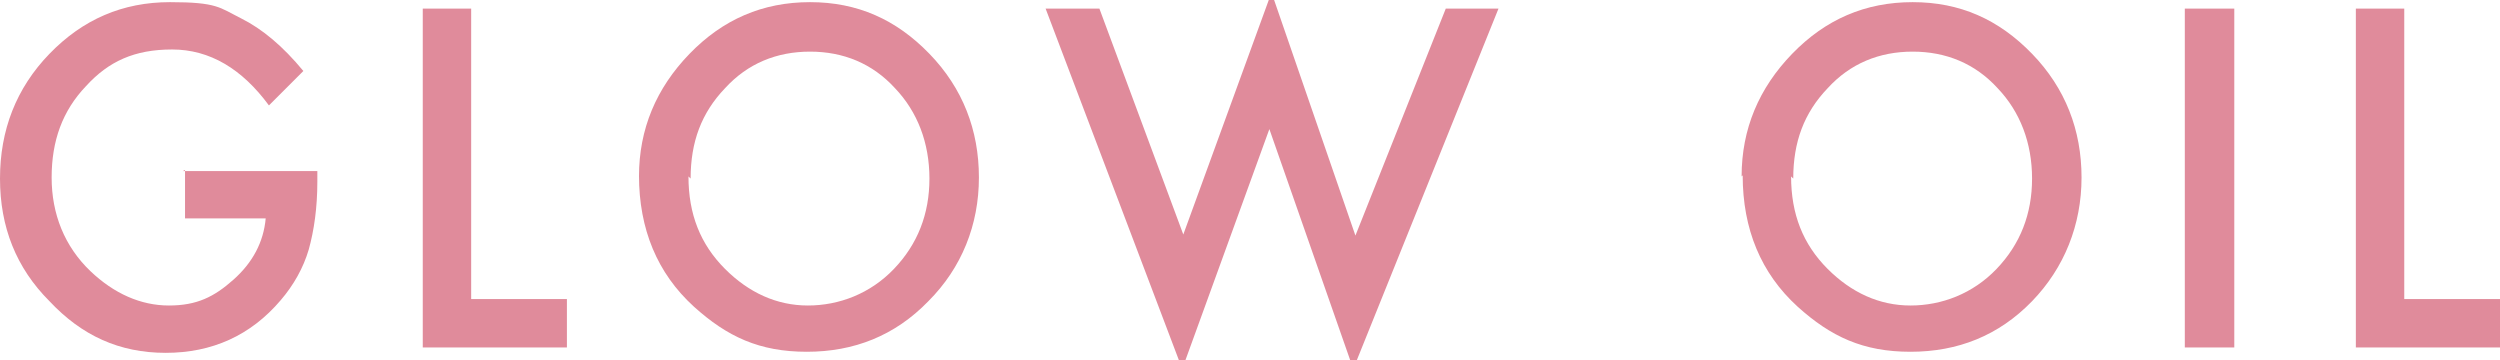
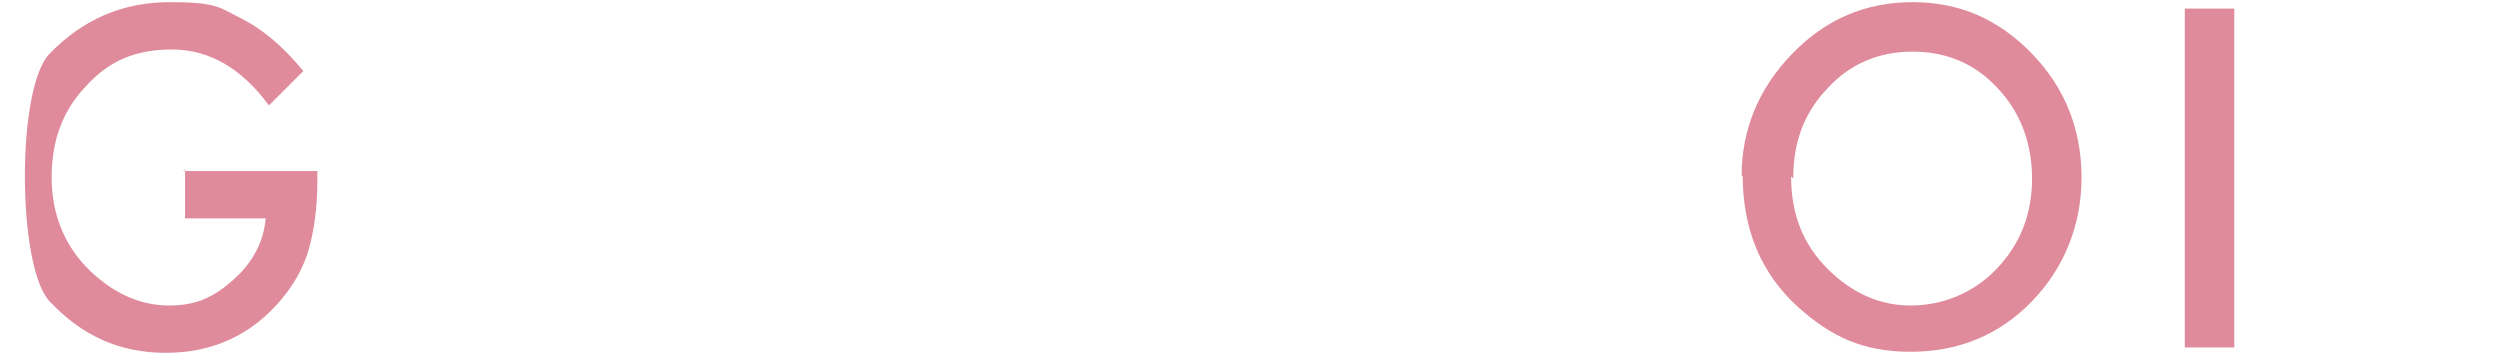
<svg xmlns="http://www.w3.org/2000/svg" id="_レイヤー_2" version="1.1" viewBox="0 0 232.4 33.5">
  <defs>
    <style>
      .st0 {
        fill: #e08b9b;
      }
    </style>
  </defs>
  <g id="layout">
    <g>
-       <path class="st0" d="M17,15.9h12.5v1c0,2.4-.3,4.5-.8,6.3-.5,1.7-1.4,3.3-2.6,4.7-2.8,3.3-6.4,4.9-10.7,4.9s-7.8-1.6-10.8-4.8C1.5,24.9,0,21.1,0,16.6S1.5,8.2,4.6,5C7.7,1.8,11.4.2,15.8.2s4.6.5,6.6,1.5c2,1,3.9,2.6,5.8,4.9l-3.2,3.2c-2.5-3.4-5.5-5.2-9-5.2s-5.9,1.1-8,3.4c-2.2,2.3-3.2,5.1-3.2,8.5s1.2,6.4,3.6,8.7c2.2,2.1,4.7,3.2,7.3,3.2s4.2-.8,6-2.4c1.8-1.6,2.8-3.5,3-5.7h-7.5v-4.5Z" />
-       <path class="st0" d="M43.8.8v27h8.9v4.5h-13.4V.8h4.6Z" />
-       <path class="st0" d="M59.4,16.4c0-4.4,1.6-8.2,4.7-11.4,3.1-3.2,6.8-4.8,11.2-4.8s8,1.6,11.1,4.8c3.1,3.2,4.6,7.1,4.6,11.5s-1.6,8.4-4.7,11.5c-3.1,3.2-6.9,4.7-11.3,4.7s-7.4-1.4-10.5-4.2c-3.4-3.1-5.1-7.2-5.1-12.2h0ZM64,16.4c0,3.5,1.1,6.3,3.4,8.6,2.2,2.2,4.8,3.4,7.7,3.4s5.8-1.1,8-3.4c2.2-2.3,3.3-5.1,3.3-8.4s-1.1-6.2-3.2-8.4c-2.1-2.3-4.8-3.4-7.9-3.4s-5.8,1.1-7.9,3.4c-2.2,2.3-3.2,5-3.2,8.4h0Z" />
-       <path class="st0" d="M102.2.8l7.8,21L118.2-.7l7.8,22.6L134.4.8h4.9l-13.5,33.5-7.8-22.3-8.1,22.3L97.2.8h5Z" />
+       <path class="st0" d="M17,15.9h12.5v1c0,2.4-.3,4.5-.8,6.3-.5,1.7-1.4,3.3-2.6,4.7-2.8,3.3-6.4,4.9-10.7,4.9s-7.8-1.6-10.8-4.8S1.5,8.2,4.6,5C7.7,1.8,11.4.2,15.8.2s4.6.5,6.6,1.5c2,1,3.9,2.6,5.8,4.9l-3.2,3.2c-2.5-3.4-5.5-5.2-9-5.2s-5.9,1.1-8,3.4c-2.2,2.3-3.2,5.1-3.2,8.5s1.2,6.4,3.6,8.7c2.2,2.1,4.7,3.2,7.3,3.2s4.2-.8,6-2.4c1.8-1.6,2.8-3.5,3-5.7h-7.5v-4.5Z" />
      <path class="st0" d="M161.9,16.4c0-4.4,1.6-8.2,4.7-11.4,3.1-3.2,6.8-4.8,11.2-4.8s8,1.6,11.1,4.8c3.1,3.2,4.6,7.1,4.6,11.5s-1.6,8.4-4.6,11.5c-3.1,3.2-6.9,4.7-11.3,4.7s-7.4-1.4-10.5-4.2c-3.4-3.1-5.1-7.2-5.1-12.2h0ZM166.5,16.4c0,3.5,1.1,6.3,3.4,8.6,2.2,2.2,4.8,3.4,7.7,3.4s5.8-1.1,8-3.4c2.2-2.3,3.3-5.1,3.3-8.4s-1.1-6.2-3.2-8.4c-2.1-2.3-4.8-3.4-7.9-3.4s-5.8,1.1-7.9,3.4c-2.2,2.3-3.2,5-3.2,8.4h0Z" />
      <path class="st0" d="M207.7.8v31.5h-4.6V.8h4.6Z" />
-       <path class="st0" d="M223.5.8v27h8.9v4.5h-13.4V.8h4.6Z" />
    </g>
  </g>
</svg>